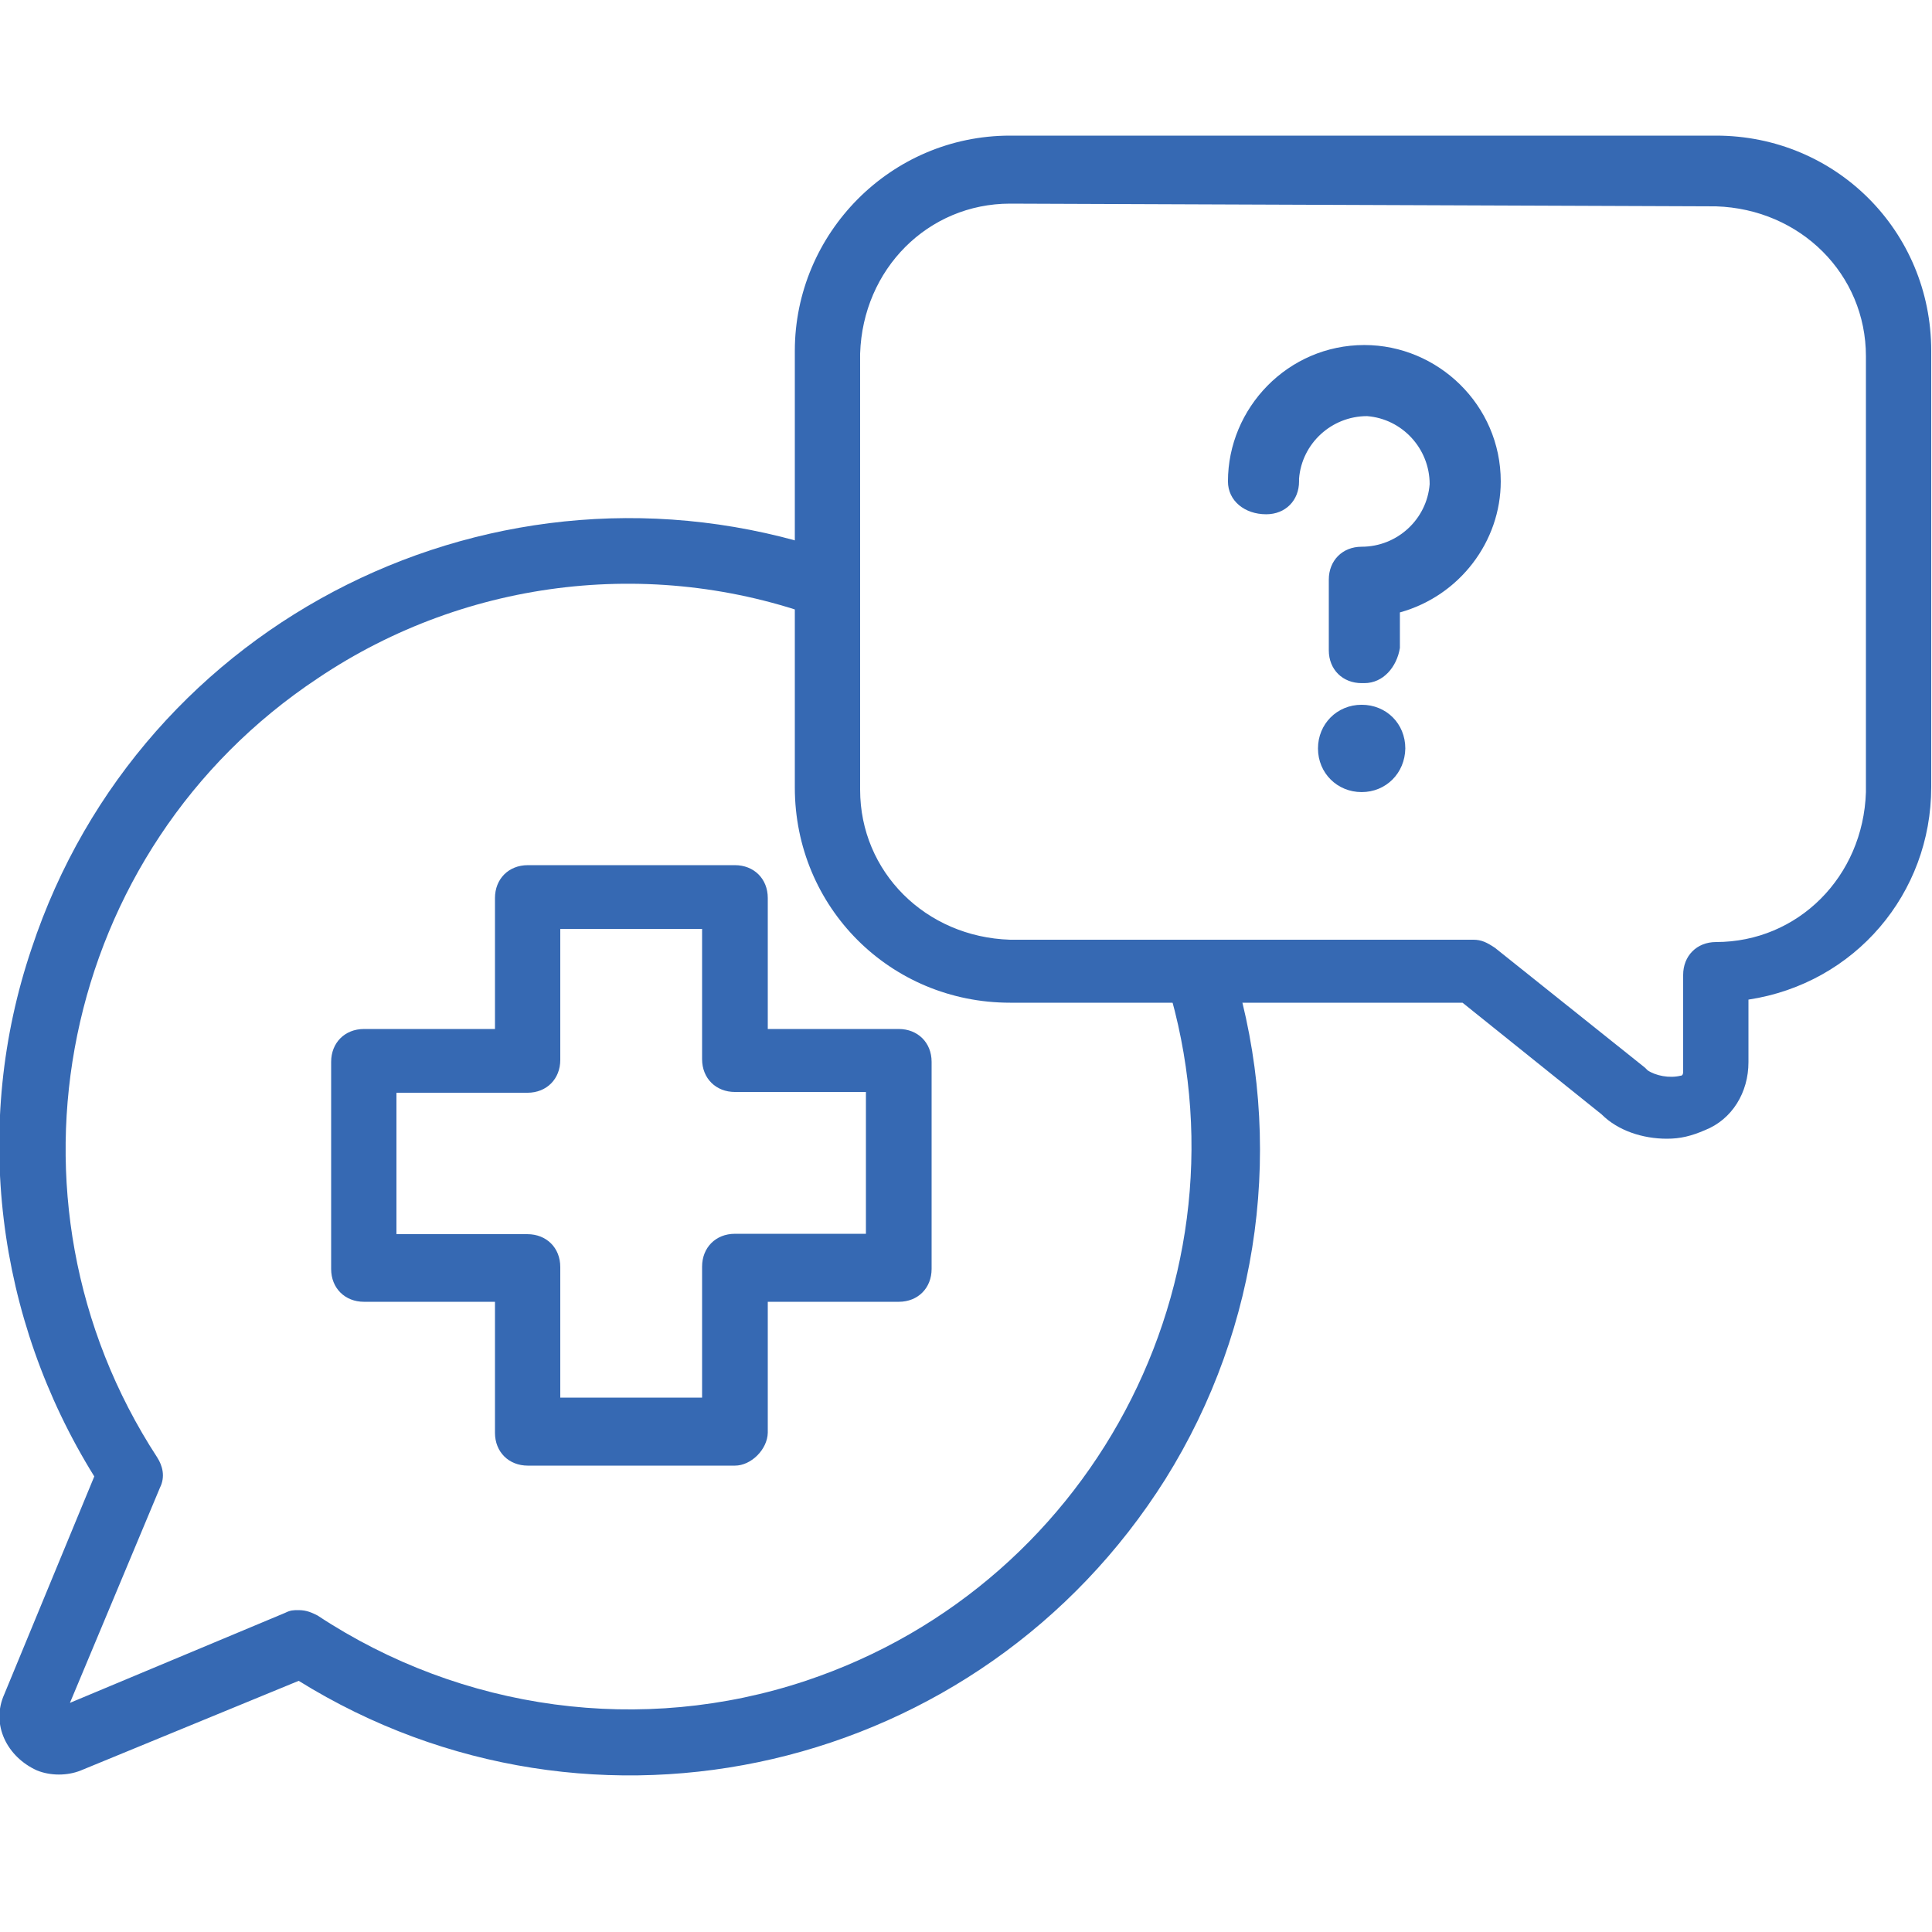
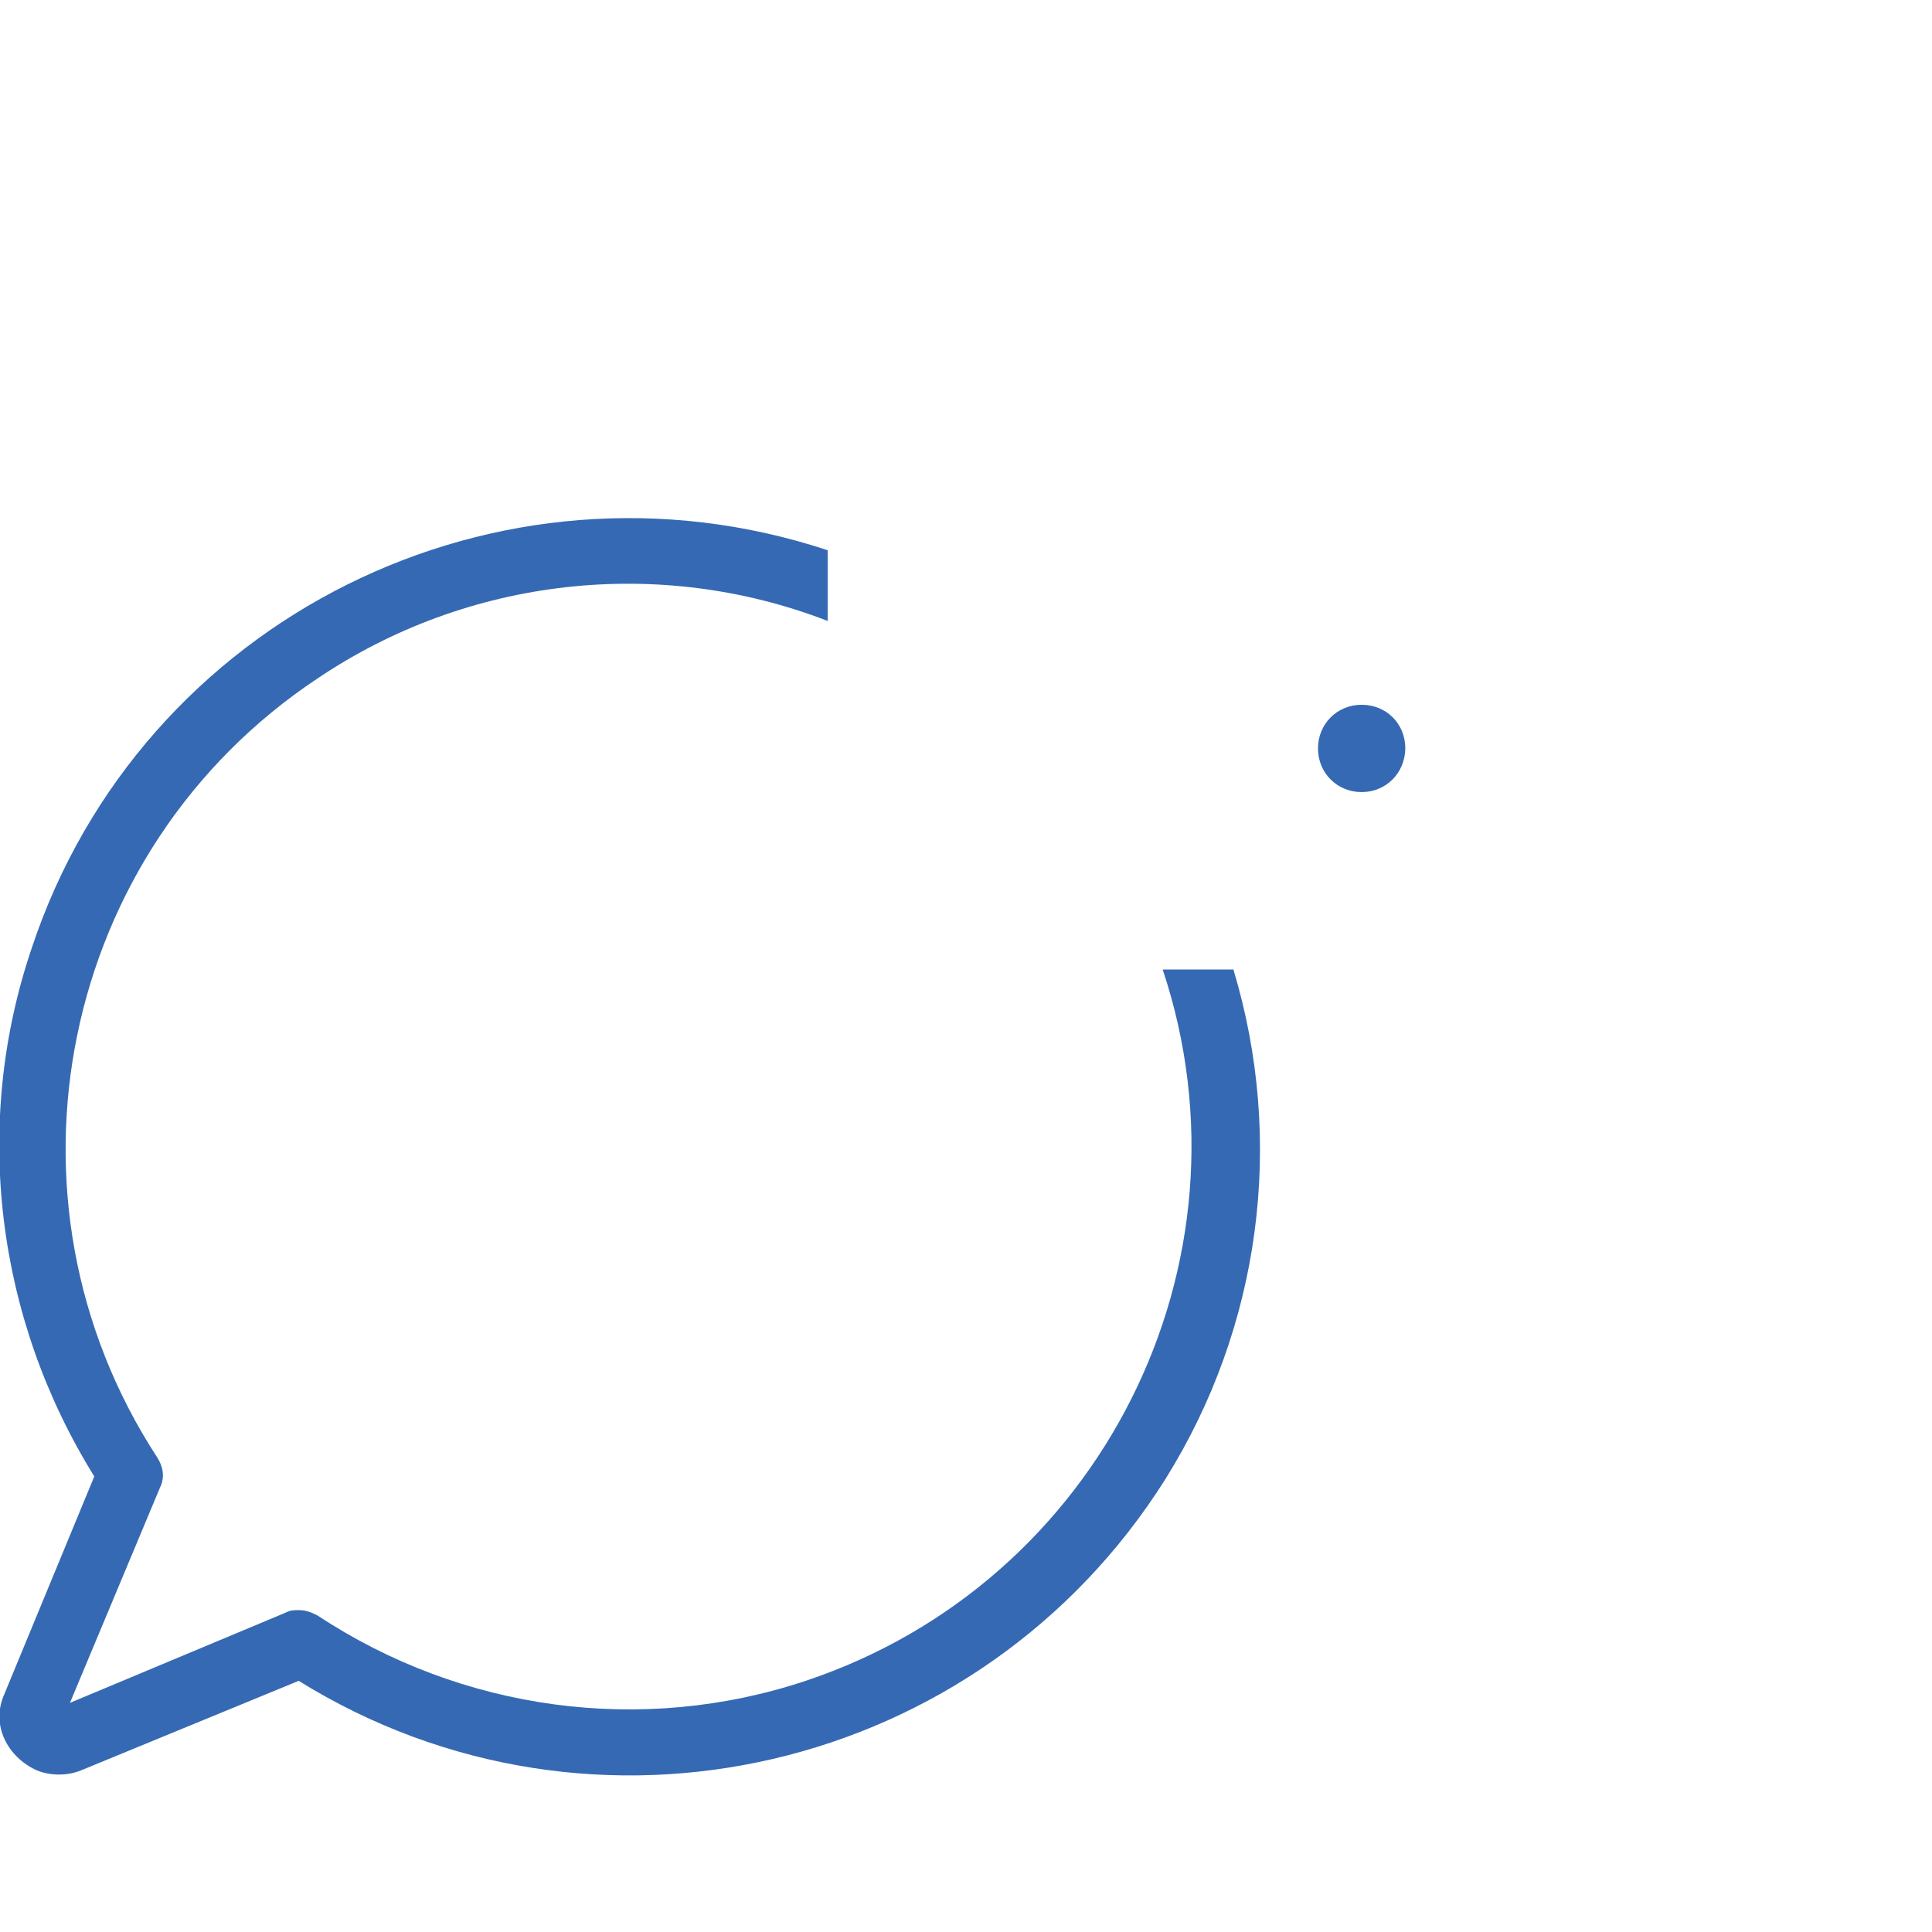
<svg xmlns="http://www.w3.org/2000/svg" version="1.1" id="Layer_1" x="0px" y="0px" viewBox="0 0 500 500" style="enable-background:new 0 0 500 500;" xml:space="preserve">
  <style type="text/css">
	.st0{fill:#3669B3;}
</style>
  <g id="Group_186" transform="translate(-531.601 -207.597)">
-     <path id="Path_438" class="st0" d="M721.8,586.9h-53.6c-4.9,0-8.5-3.5-8.5-8.5l0,0v-33.9h-33.9c-4.9,0-8.5-3.5-8.5-8.5v-53.6   c0-4.9,3.5-8.5,8.5-8.5l0,0h33.9v-33.9c0-4.9,3.5-8.5,8.5-8.5l0,0h53.6c4.9,0,8.5,3.5,8.5,8.5v33.9h33.9c4.9,0,8.5,3.5,8.5,8.5l0,0   v53.6c0,4.9-3.5,8.5-8.5,8.5l0,0h-33.9v33.9C730.2,582.7,726,586.9,721.8,586.9L721.8,586.9z M676.6,569.3h36.7v-33.9   c0-4.9,3.5-8.5,8.5-8.5l0,0h33.9v-36.7h-33.9c-4.9,0-8.5-3.5-8.5-8.5l0,0V448h-36.7v33.9c0,4.9-3.5,8.5-8.5,8.5l0,0h-33.9V527h33.9   c4.9,0,8.5,3.5,8.5,8.5l0,0V569.3z" />
    <g id="Group_18" transform="translate(531.601 207.597)">
      <path id="Path_439" class="st0" d="M300.9,250.9c25.4,76.2-16.2,158.7-92.4,184.1c-42.3,14.1-88.9,7.8-126.3-16.9    c-1.4-0.7-2.8-1.4-4.9-1.4c-1.4,0-2.1,0-3.5,0.7l-55.7,23.3l23.3-55.7c1.4-2.8,0.7-5.6-0.7-7.8c-43.7-67-25.4-157.3,41.6-201.7    c38.8-26.1,88.2-31.7,131.9-14.8v-18.3c-85.3-28.2-177.7,17.6-206,103C-7.3,291.1-1,341.2,24.4,382.1L1.1,438.5    c-3.5,7.8,0.7,16.2,8.5,19.7c3.5,1.4,7.8,1.4,11.3,0L77.3,435c76.2,47.3,176.3,24,224.3-52.2c24.7-39.5,31-87.5,17.6-131.9    L300.9,250.9z" />
-       <path id="Path_440" class="st0" d="M431.4,294.7c-6.3,0-12.7-2.1-16.9-6.3l-36-28.9H261.4c-31,0-55.7-24.7-55.7-55.7V90.8    c0-30.3,24.7-55.7,55.7-55.7h182.7c31,0,55.7,24.7,55.7,55.7v112.9c0,27.5-19.7,50.8-47.3,55v16.2c0,7.8-4.2,14.8-11.3,17.6    C437.7,294,434.9,294.7,431.4,294.7z M261.4,52.7c-21.2,0-38.1,16.9-38.8,38.8v112.9c0,21.2,16.9,38.1,38.8,38.8h119.9    c2.1,0,3.5,0.7,5.6,2.1l38.8,31l0.7,0.7c2.1,1.4,5.6,2.1,8.5,1.4c0.7,0,0.7-0.7,0.7-1.4v-24.7c0-4.9,3.5-8.5,8.5-8.5l0,0    c21.2,0,38.1-16.9,38.8-38.8V92.2c0-21.2-16.9-38.1-38.8-38.8L261.4,52.7z" />
    </g>
    <g id="Group_19" transform="translate(568.894 213.99)">
      <path id="Path_441" class="st0" d="M315.1,198.6c-6.3,0-11.3-4.9-11.3-11.3c0-6.3,4.9-11.3,11.3-11.3s11.3,4.9,11.3,11.3    C326.3,193.7,321.4,198.6,315.1,198.6z" />
-       <path id="Path_442" class="st0" d="M315.8,170.4h-0.7c-4.9,0-8.5-3.5-8.5-8.5l0,0v-18.3c0-4.9,3.5-8.5,8.5-8.5l0,0    c9.2,0,16.9-7.1,17.6-16.2c0-9.2-7.1-16.9-16.2-17.6c-9.2,0-16.9,7.1-17.6,16.2c0,0,0,0,0,0.7c0,4.9-3.5,8.5-8.5,8.5    c-5.6,0-9.9-3.5-9.9-8.5c0-19,15.5-35.3,35.3-35.3c19,0,35.3,15.5,35.3,35.3c0,15.5-10.6,29.6-26.1,33.9v9.2    C324.2,166.2,320.7,170.4,315.8,170.4L315.8,170.4z M315.8,161.3L315.8,161.3z" />
    </g>
  </g>
</svg>